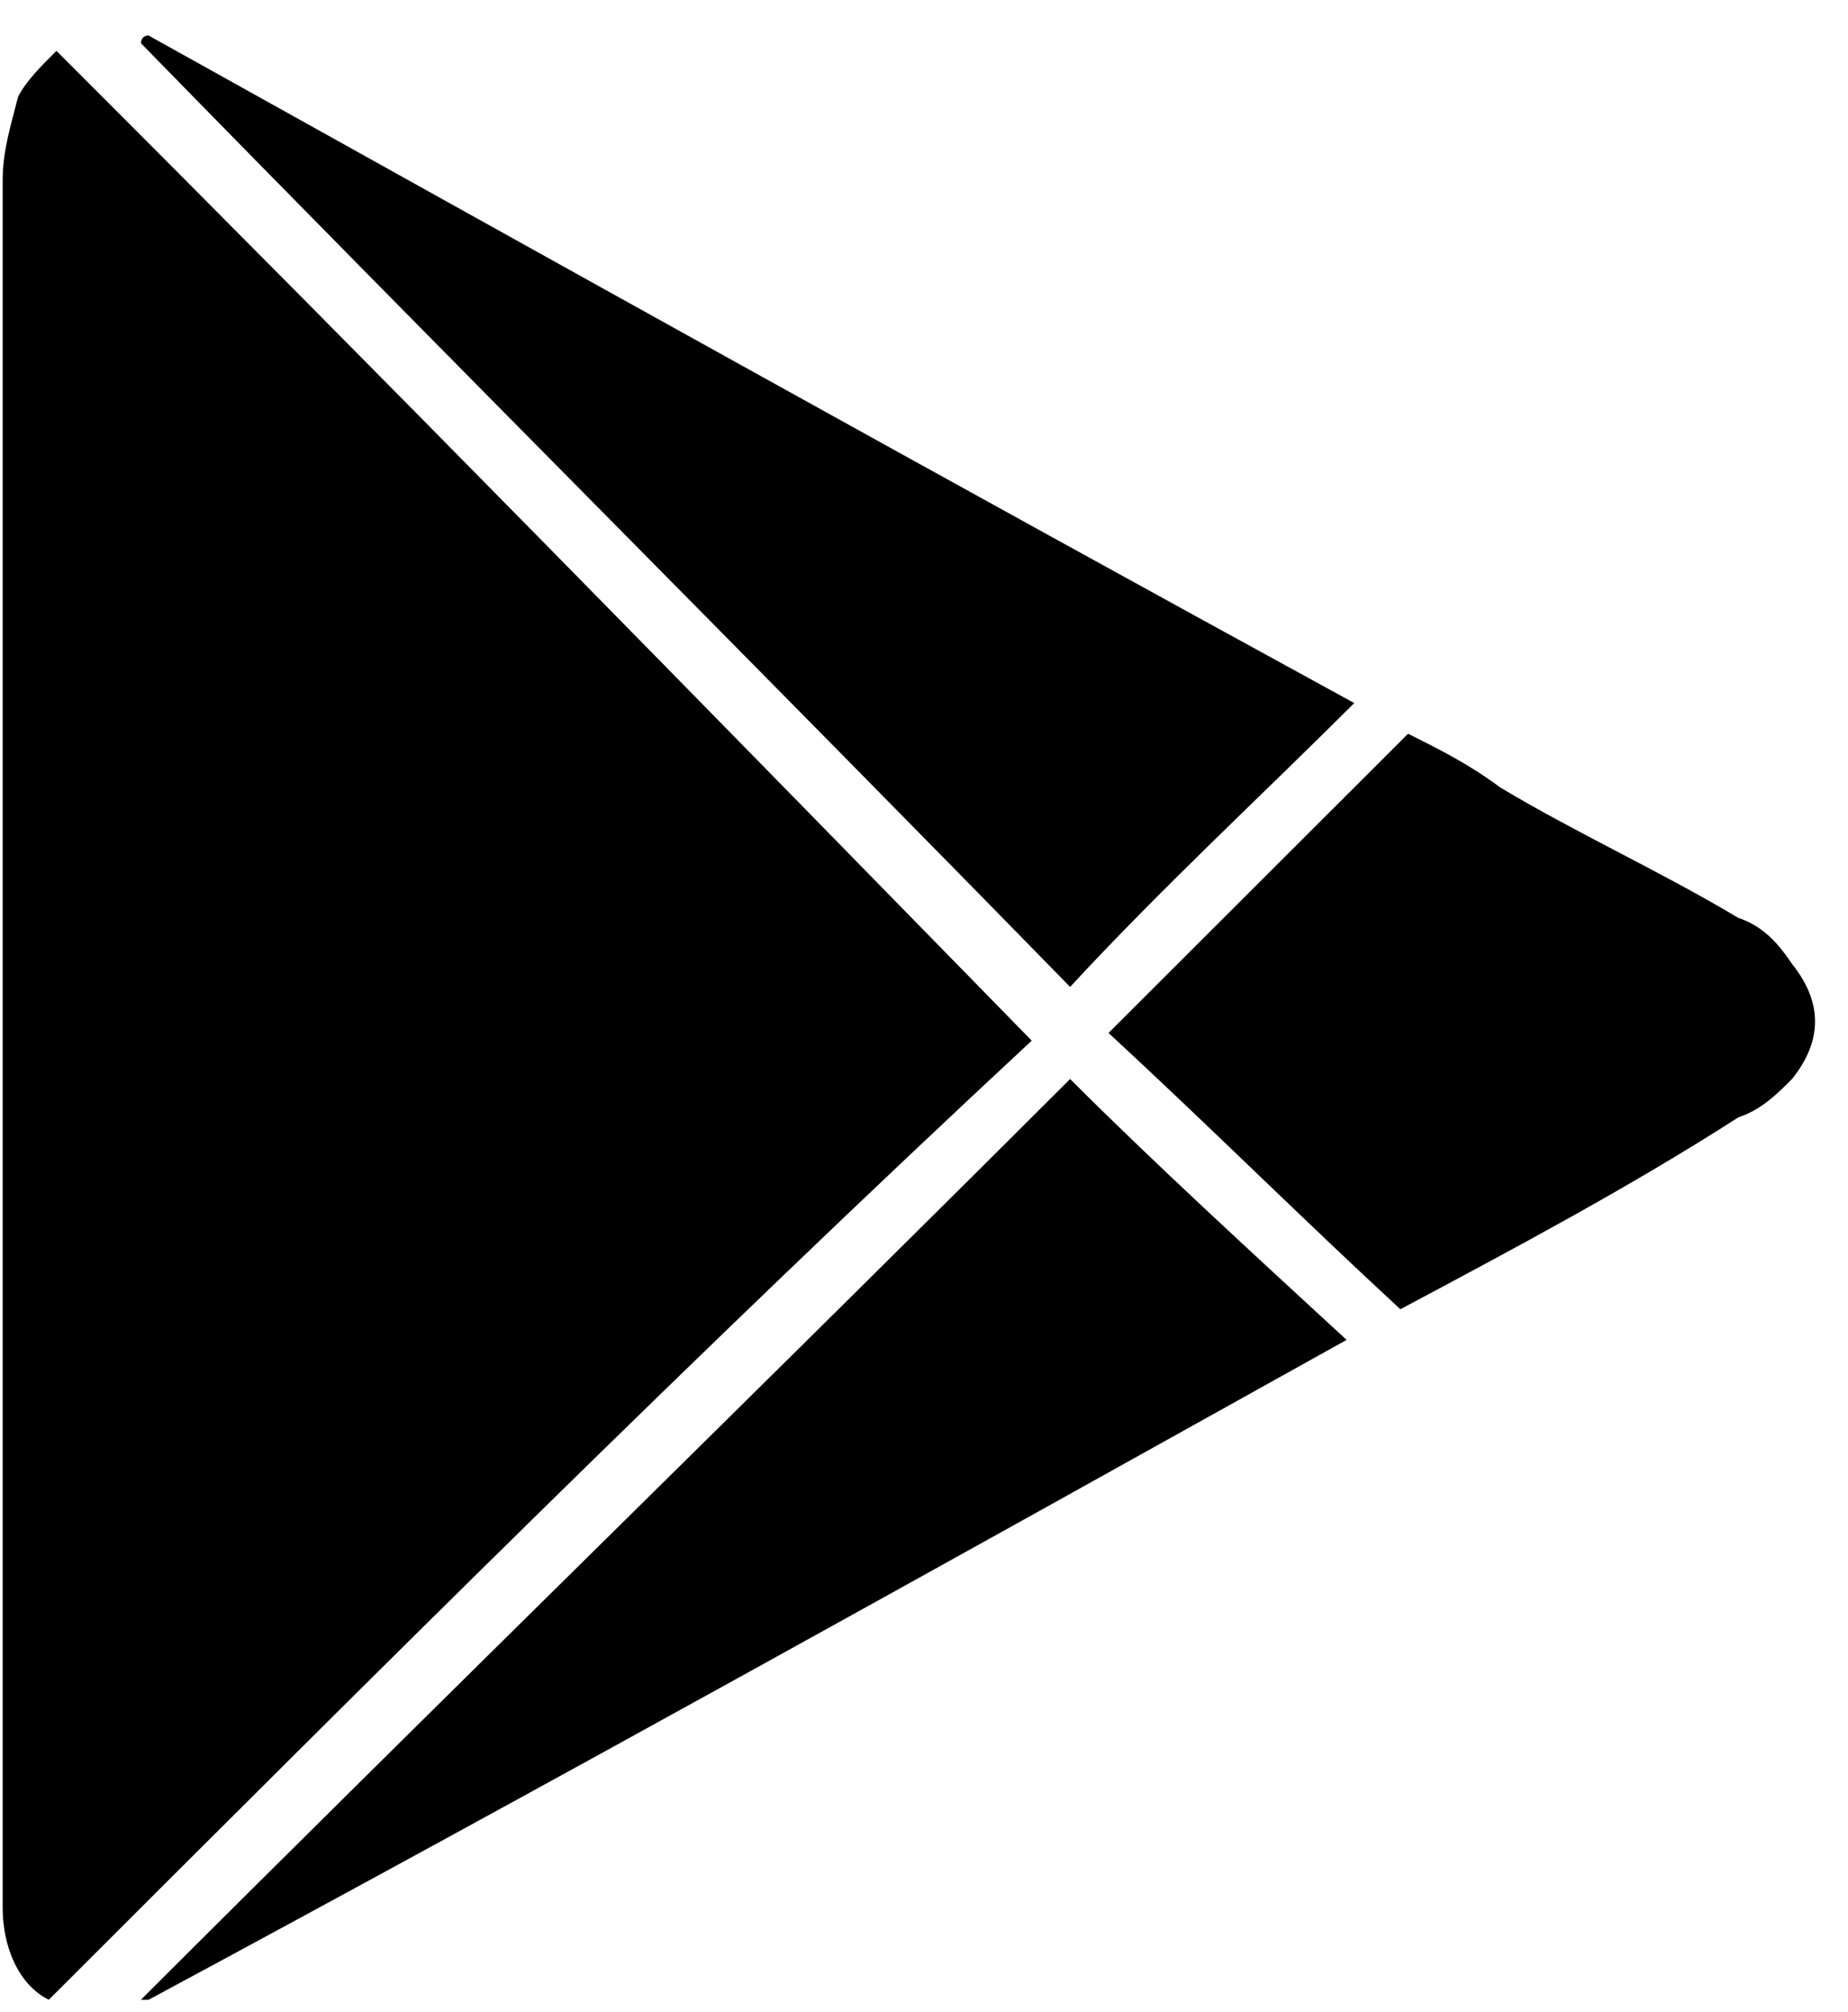
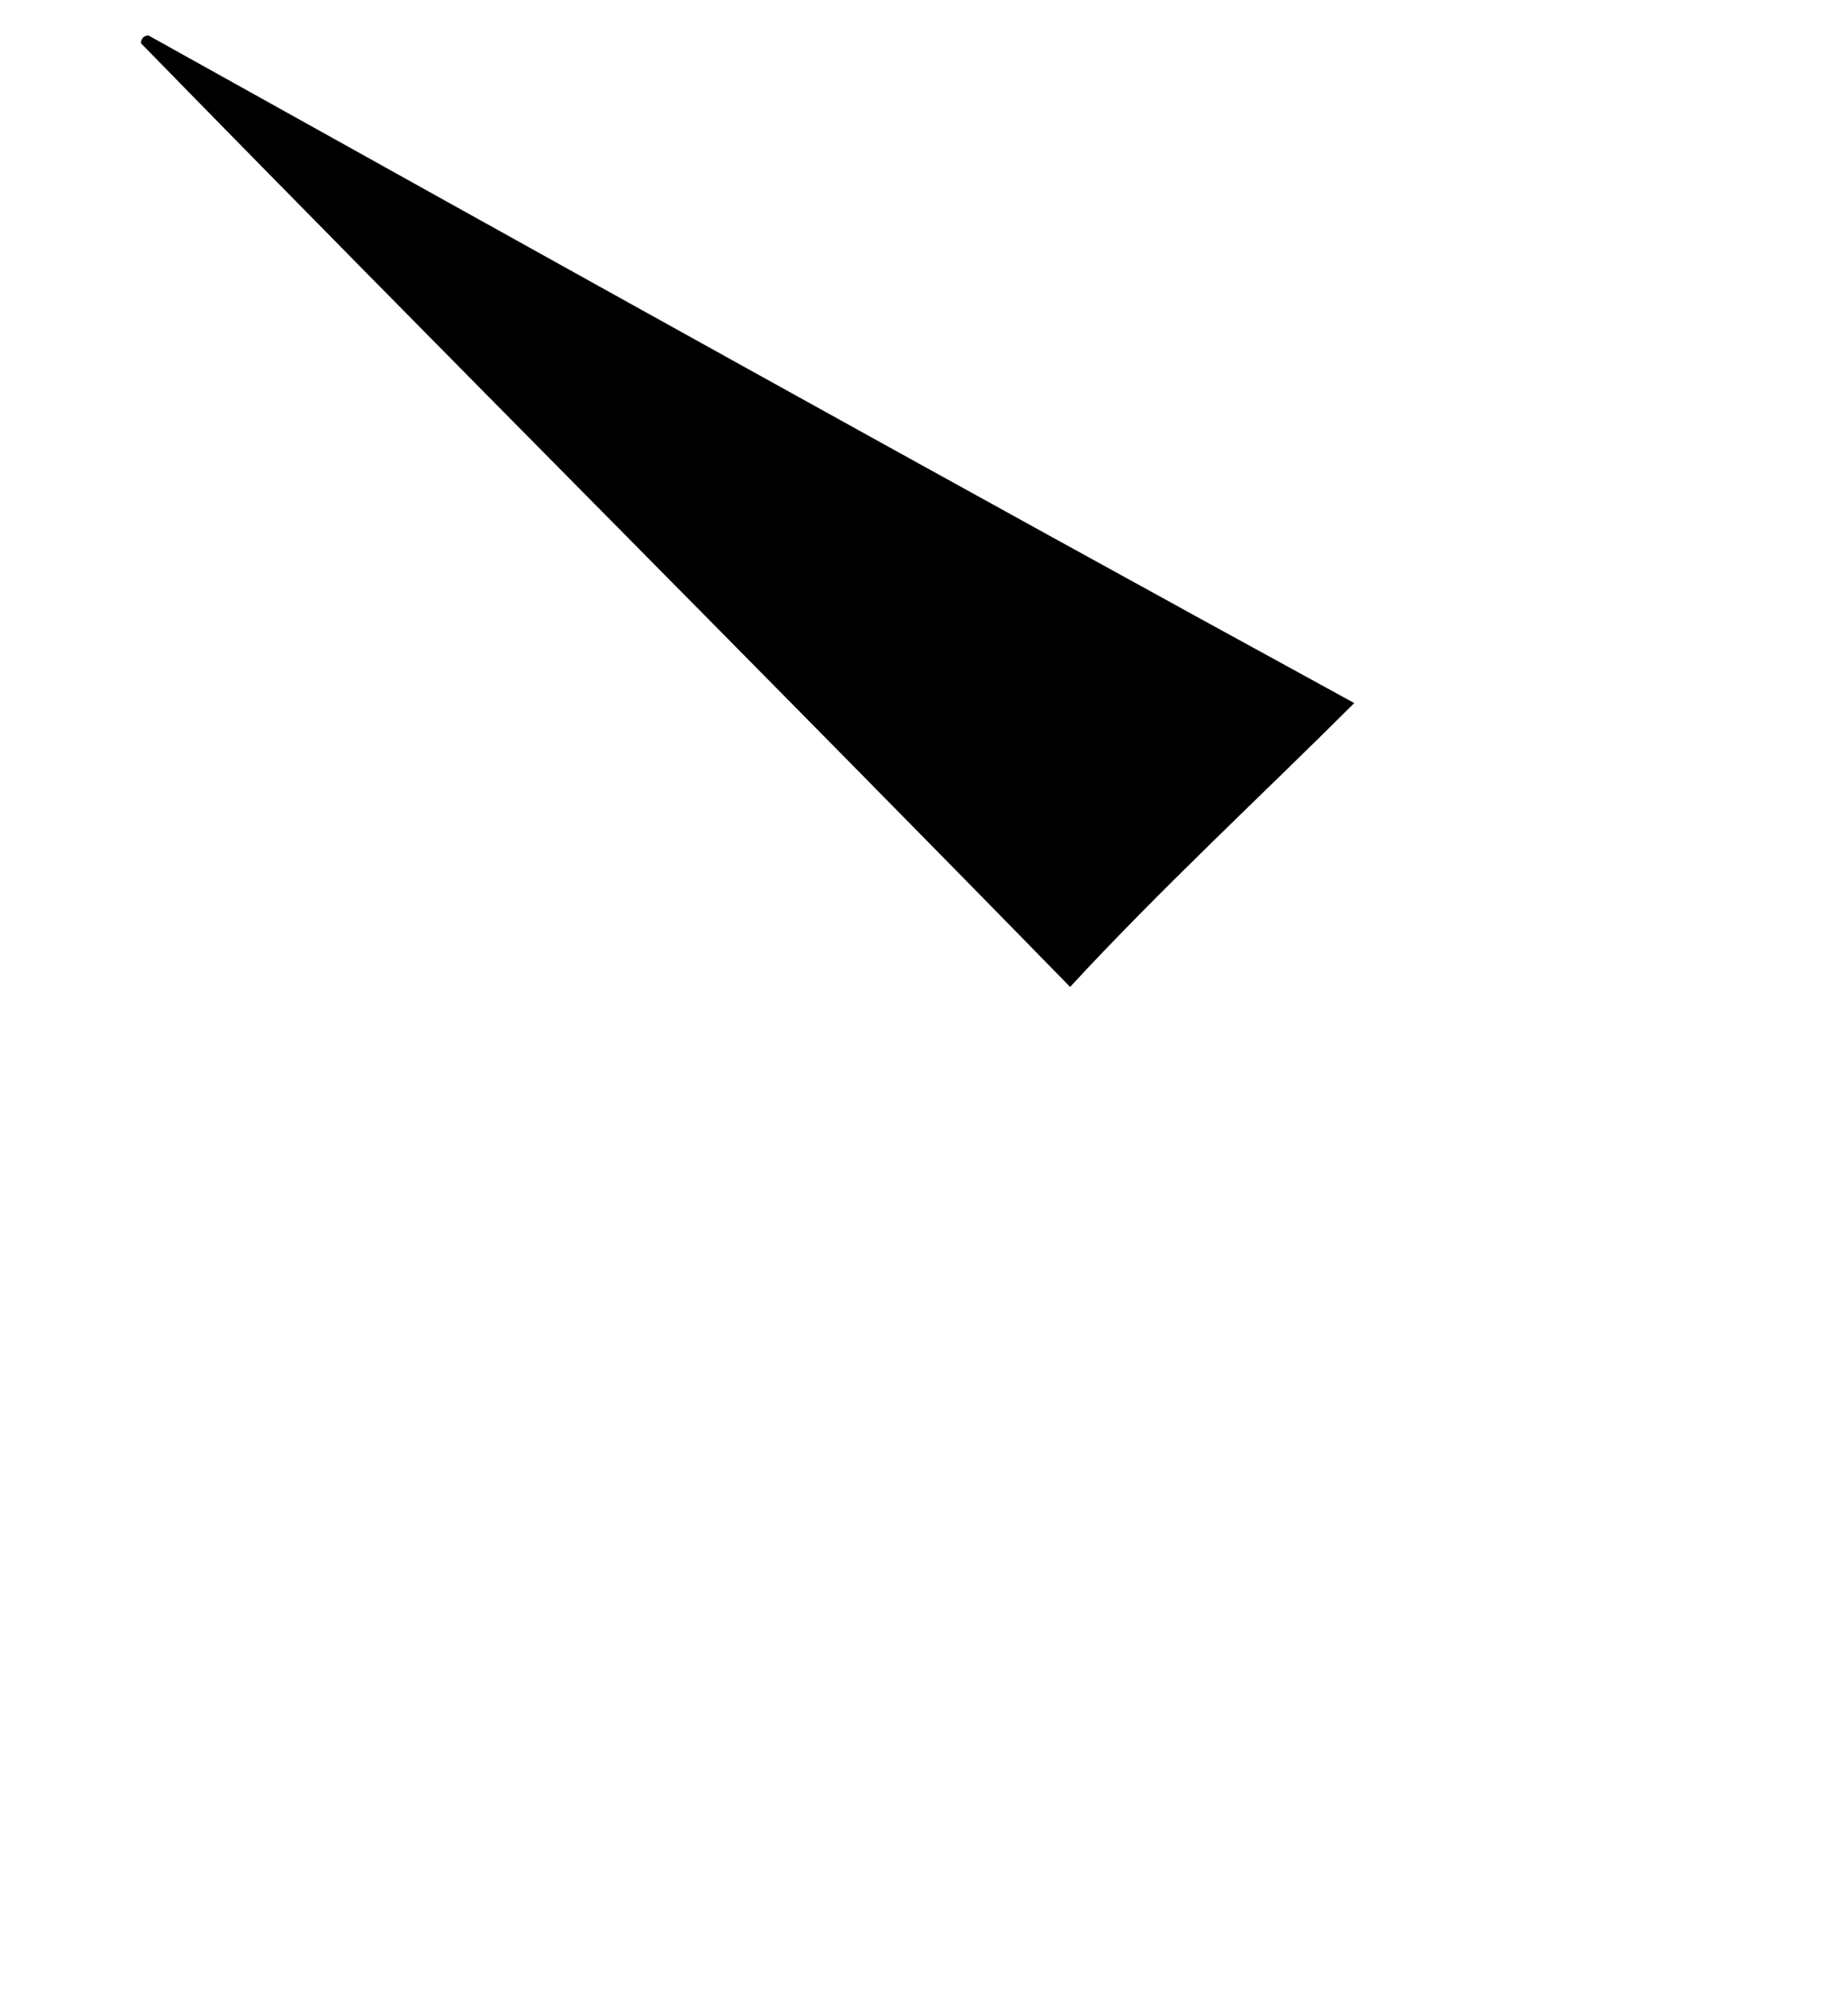
<svg xmlns="http://www.w3.org/2000/svg" width="34" height="37" viewBox="0 0 34 37" fill="none">
-   <path d="M0.897 36.781C0.332 36.499 0.049 35.793 0.049 35.088C0.049 34.946 0.049 34.664 0.049 34.523C0.049 24.08 0.049 13.636 0.049 3.334C0.049 2.77 0.19 2.346 0.332 1.782C0.473 1.5 0.755 1.217 1.038 0.935C7.114 7.003 13.048 13.072 18.982 19.14C12.907 24.785 6.972 30.713 0.897 36.781Z" fill="black" />
  <path d="M24.916 12.931C23.221 14.624 21.384 16.318 19.688 18.152C14.037 12.366 8.244 6.58 2.592 0.794C2.592 0.794 2.592 0.653 2.733 0.653C10.08 4.745 17.428 8.838 24.916 12.931Z" fill="black" />
-   <path d="M2.592 36.781C8.244 31.136 14.037 25.491 19.688 19.846C21.242 21.398 22.938 22.951 24.775 24.644C17.428 28.737 10.08 32.83 2.733 36.781H2.592Z" fill="black" />
-   <path d="M25.764 24.08C23.928 22.386 22.232 20.693 20.395 18.999C22.232 17.165 24.069 15.33 25.906 13.495C26.471 13.777 27.036 14.06 27.601 14.483C29.014 15.33 30.568 16.035 31.981 16.882C32.405 17.023 32.688 17.306 32.97 17.729C33.535 18.435 33.535 19.14 32.97 19.846C32.688 20.128 32.405 20.41 31.981 20.552C30.003 21.822 27.884 22.951 25.764 24.08Z" fill="black" />
</svg>